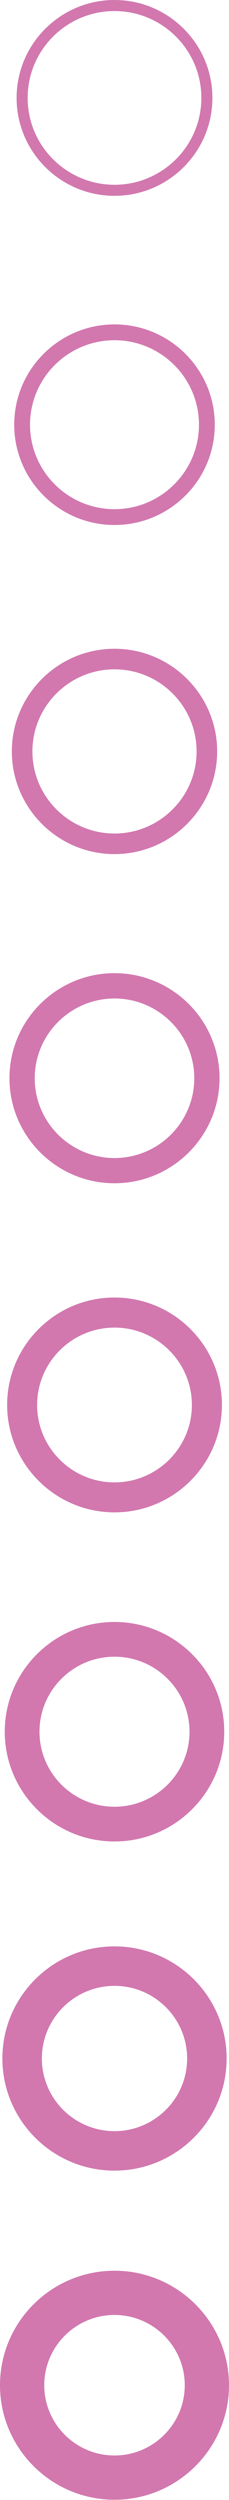
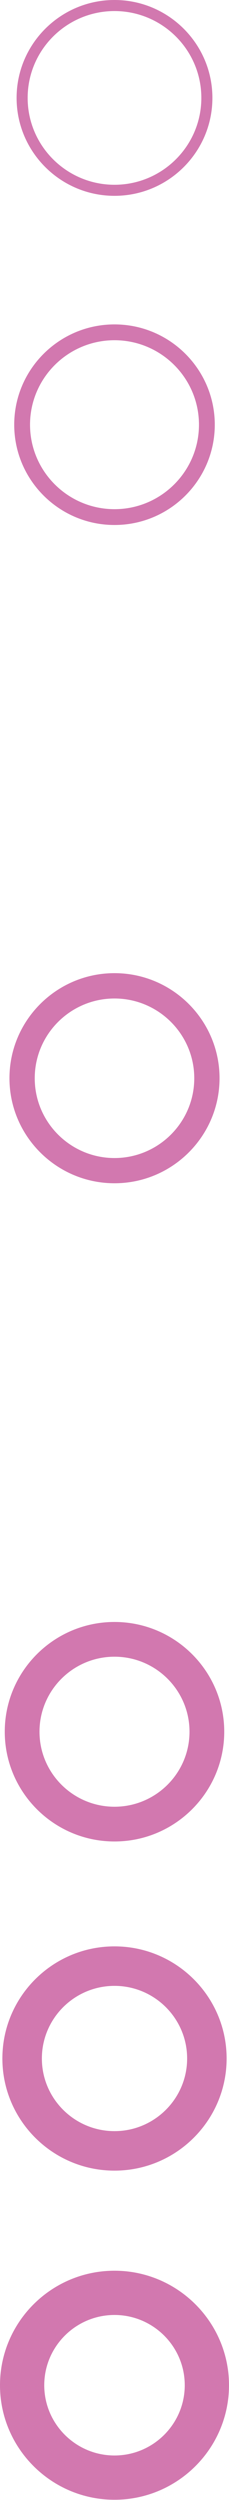
<svg xmlns="http://www.w3.org/2000/svg" data-name="Graphical Memphis 12" fill="#d278af" height="451.9" preserveAspectRatio="xMidYMid meet" version="1" viewBox="0.0 0.0 41.4 451.9" width="41.4" zoomAndPan="magnify">
  <g id="change1_1">
    <path d="M20.7,35.4c9.76,0,17.7-7.94,17.7-17.7S30.46,0,20.7,0,3,7.94,3,17.7s7.94,17.7,17.7,17.7Zm0-33.4c8.66,0,15.7,7.04,15.7,15.7s-7.04,15.7-15.7,15.7-15.7-7.04-15.7-15.7S12.04,2,20.7,2Z" />
  </g>
  <g id="change1_2">
    <path d="M20.7,94.9c10,0,18.13-8.13,18.13-18.13s-8.13-18.13-18.13-18.13S2.57,66.77,2.57,76.77s8.13,18.13,18.13,18.13Zm0-33.4c8.42,0,15.27,6.85,15.27,15.27s-6.85,15.27-15.27,15.27-15.27-6.85-15.27-15.27,6.85-15.27,15.27-15.27Z" />
  </g>
  <g id="change1_3">
-     <path d="M20.7,154.39c10.23,0,18.56-8.33,18.56-18.56s-8.33-18.56-18.56-18.56S2.14,125.6,2.14,135.83s8.33,18.56,18.56,18.56Zm0-33.4c8.18,0,14.84,6.66,14.84,14.84s-6.66,14.84-14.84,14.84-14.84-6.66-14.84-14.84,6.66-14.84,14.84-14.84Z" />
-   </g>
+     </g>
  <g id="change1_4">
    <path d="M20.7,213.89c10.47,0,18.99-8.52,18.99-18.99s-8.52-18.99-18.99-18.99S1.71,184.43,1.71,194.9s8.52,18.99,18.99,18.99Zm0-33.4c7.95,0,14.42,6.47,14.42,14.42s-6.47,14.42-14.42,14.42-14.42-6.47-14.42-14.42,6.47-14.42,14.42-14.42Z" />
  </g>
  <g id="change1_5">
-     <path d="M20.7,273.38c10.71,0,19.42-8.71,19.42-19.42s-8.71-19.42-19.42-19.42S1.29,243.26,1.29,253.96s8.71,19.42,19.42,19.42Zm0-33.4c7.71,0,13.99,6.28,13.99,13.99s-6.28,13.99-13.99,13.99-13.99-6.28-13.99-13.99,6.28-13.99,13.99-13.99Z" />
-   </g>
+     </g>
  <g id="change1_6">
    <path d="M20.7,332.87c10.94,0,19.84-8.9,19.84-19.84s-8.9-19.84-19.84-19.84S.86,302.09,.86,313.03s8.9,19.84,19.84,19.84Zm0-33.4c7.48,0,13.56,6.08,13.56,13.56s-6.08,13.56-13.56,13.56-13.56-6.08-13.56-13.56,6.08-13.56,13.56-13.56Z" />
  </g>
  <g id="change1_7">
-     <path d="M20.7,392.37c11.18,0,20.27-9.09,20.27-20.27s-9.09-20.27-20.27-20.27S.43,360.92,.43,372.1s9.09,20.27,20.27,20.27Zm0-33.4c7.24,0,13.13,5.89,13.13,13.13s-5.89,13.13-13.13,13.13-13.13-5.89-13.13-13.13,5.89-13.13,13.13-13.13Z" />
+     <path d="M20.7,392.37c11.18,0,20.27-9.09,20.27-20.27s-9.09-20.27-20.27-20.27S.43,360.92,.43,372.1s9.09,20.27,20.27,20.27Zm0-33.4c7.24,0,13.13,5.89,13.13,13.13s-5.89,13.13-13.13,13.13-13.13-5.89-13.13-13.13,5.89-13.13,13.13-13.13" />
  </g>
  <g id="change1_8">
    <path d="M20.7,410.46c-11.42,0-20.7,9.29-20.7,20.7s9.29,20.7,20.7,20.7,20.7-9.29,20.7-20.7-9.29-20.7-20.7-20.7Zm0,33.4c-7,0-12.7-5.7-12.7-12.7s5.7-12.7,12.7-12.7,12.7,5.7,12.7,12.7-5.7,12.7-12.7,12.7Z" />
  </g>
</svg>